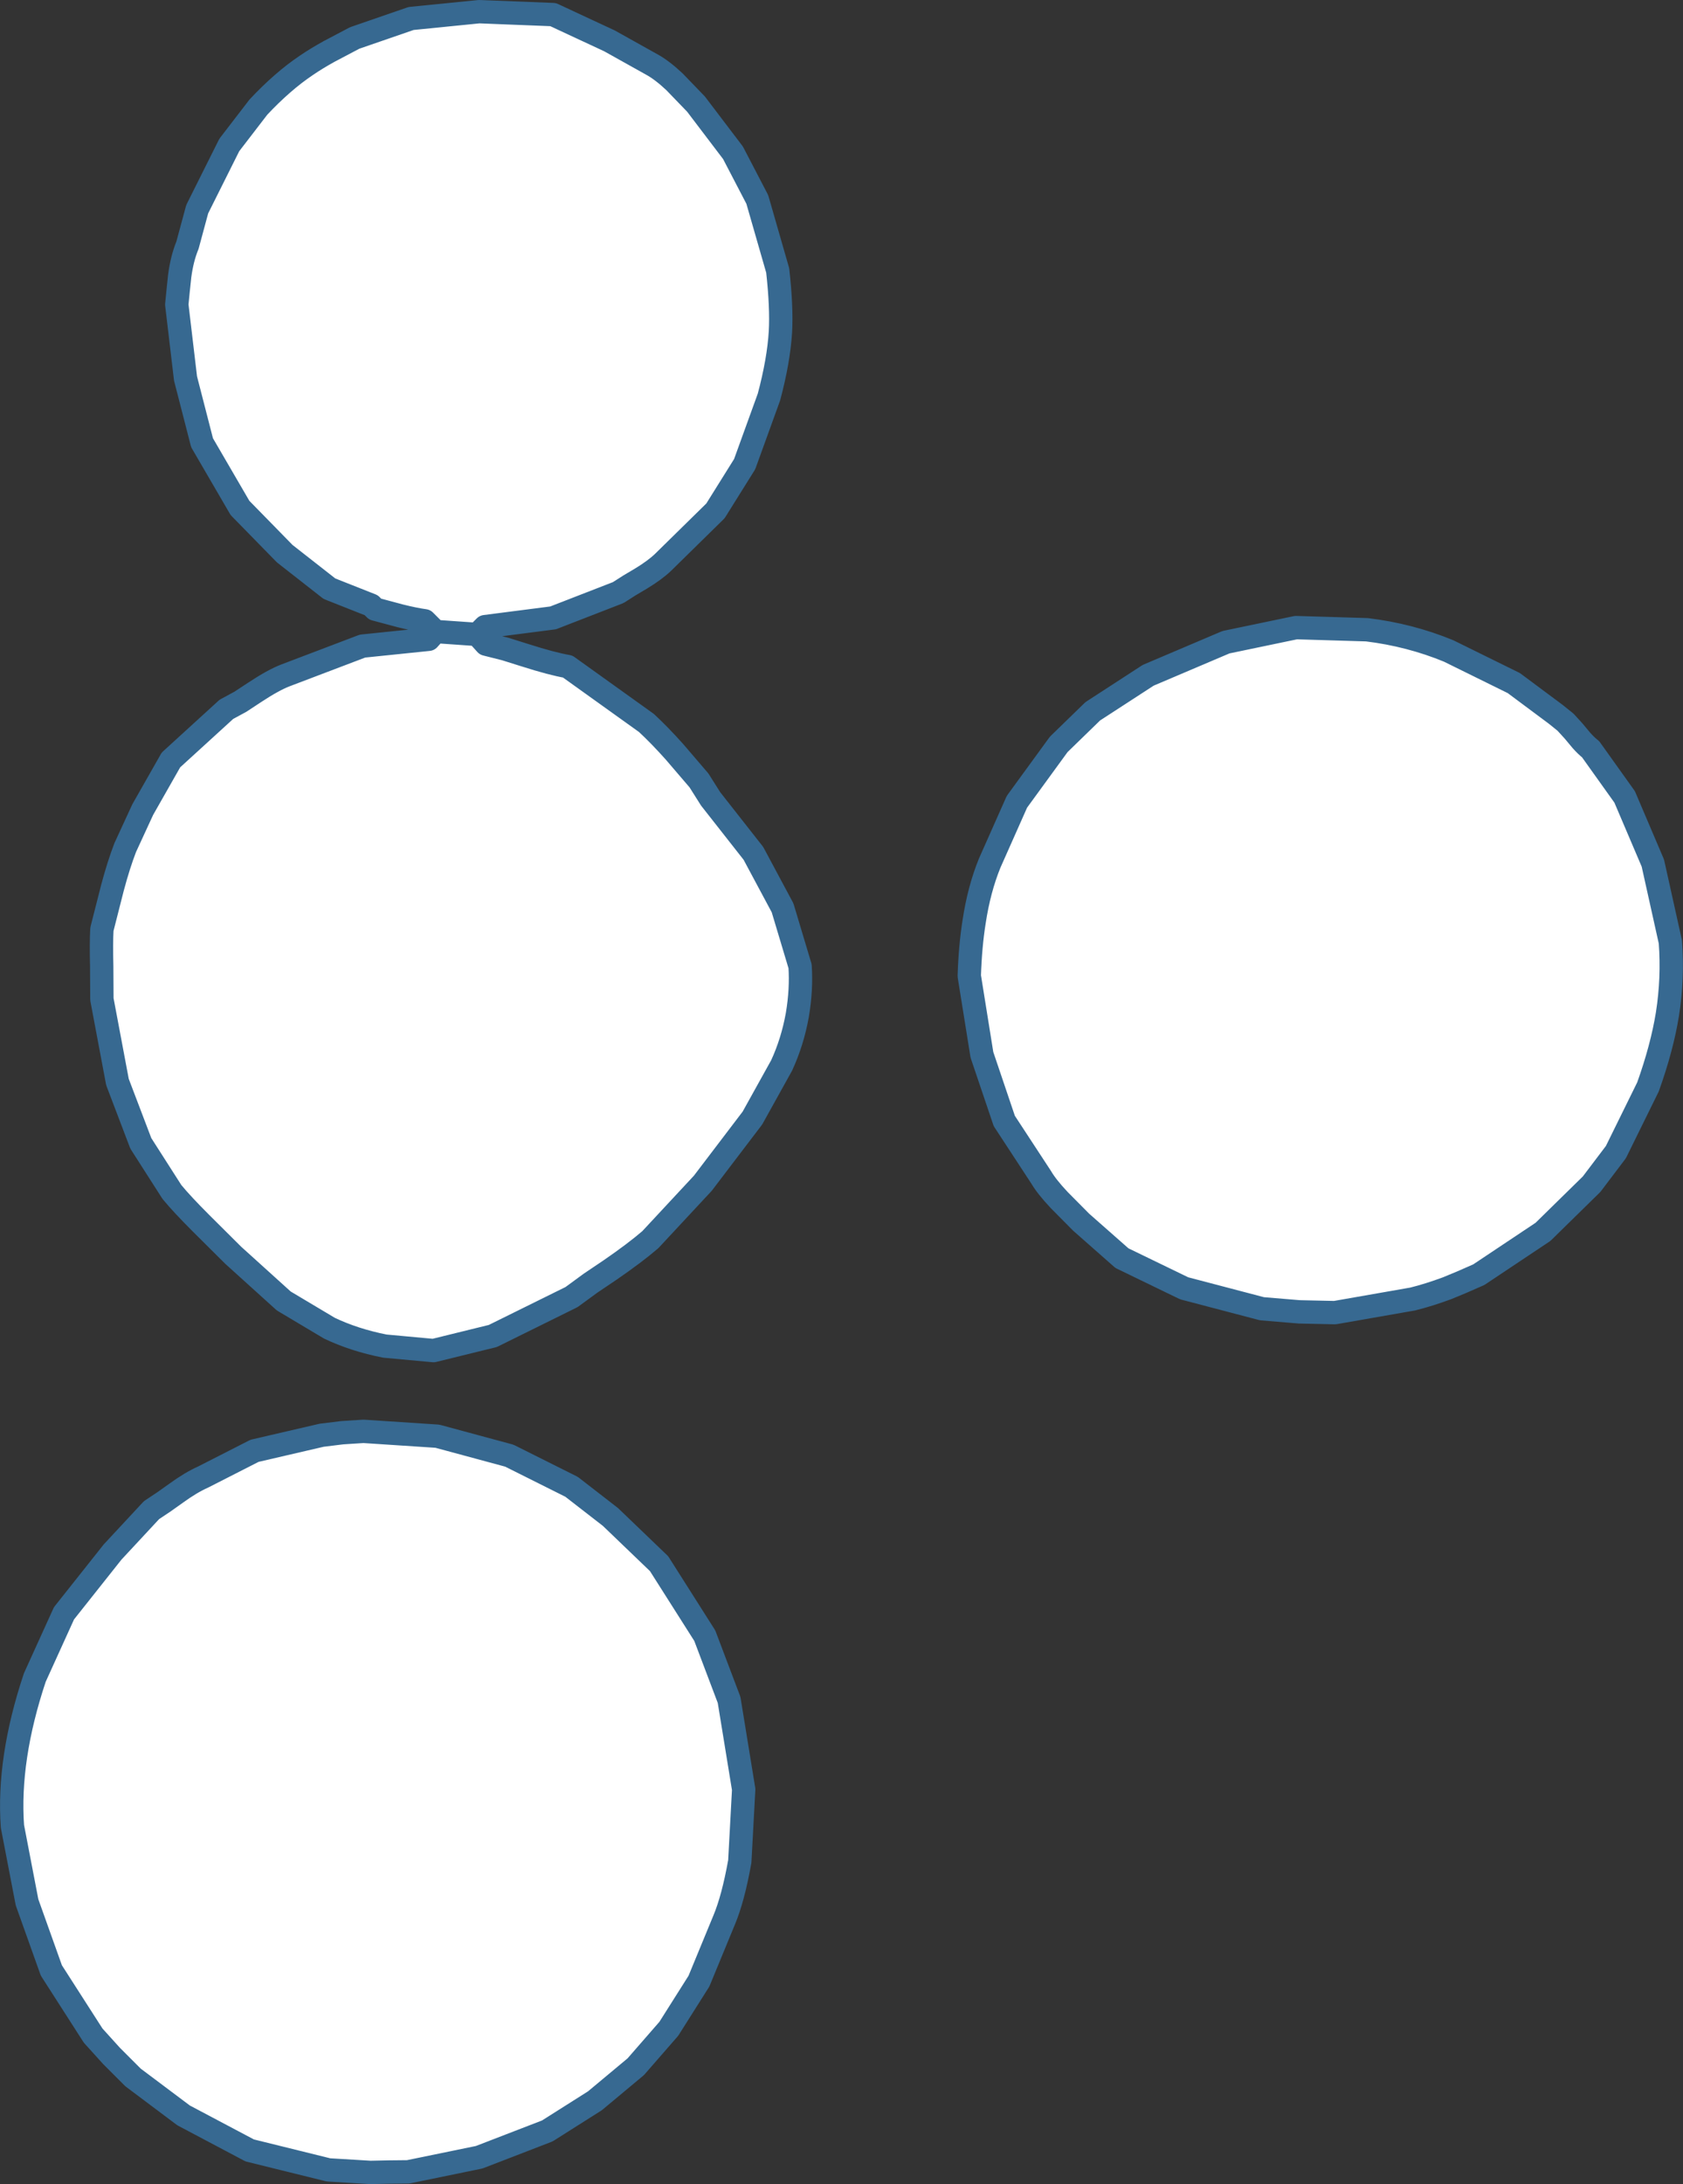
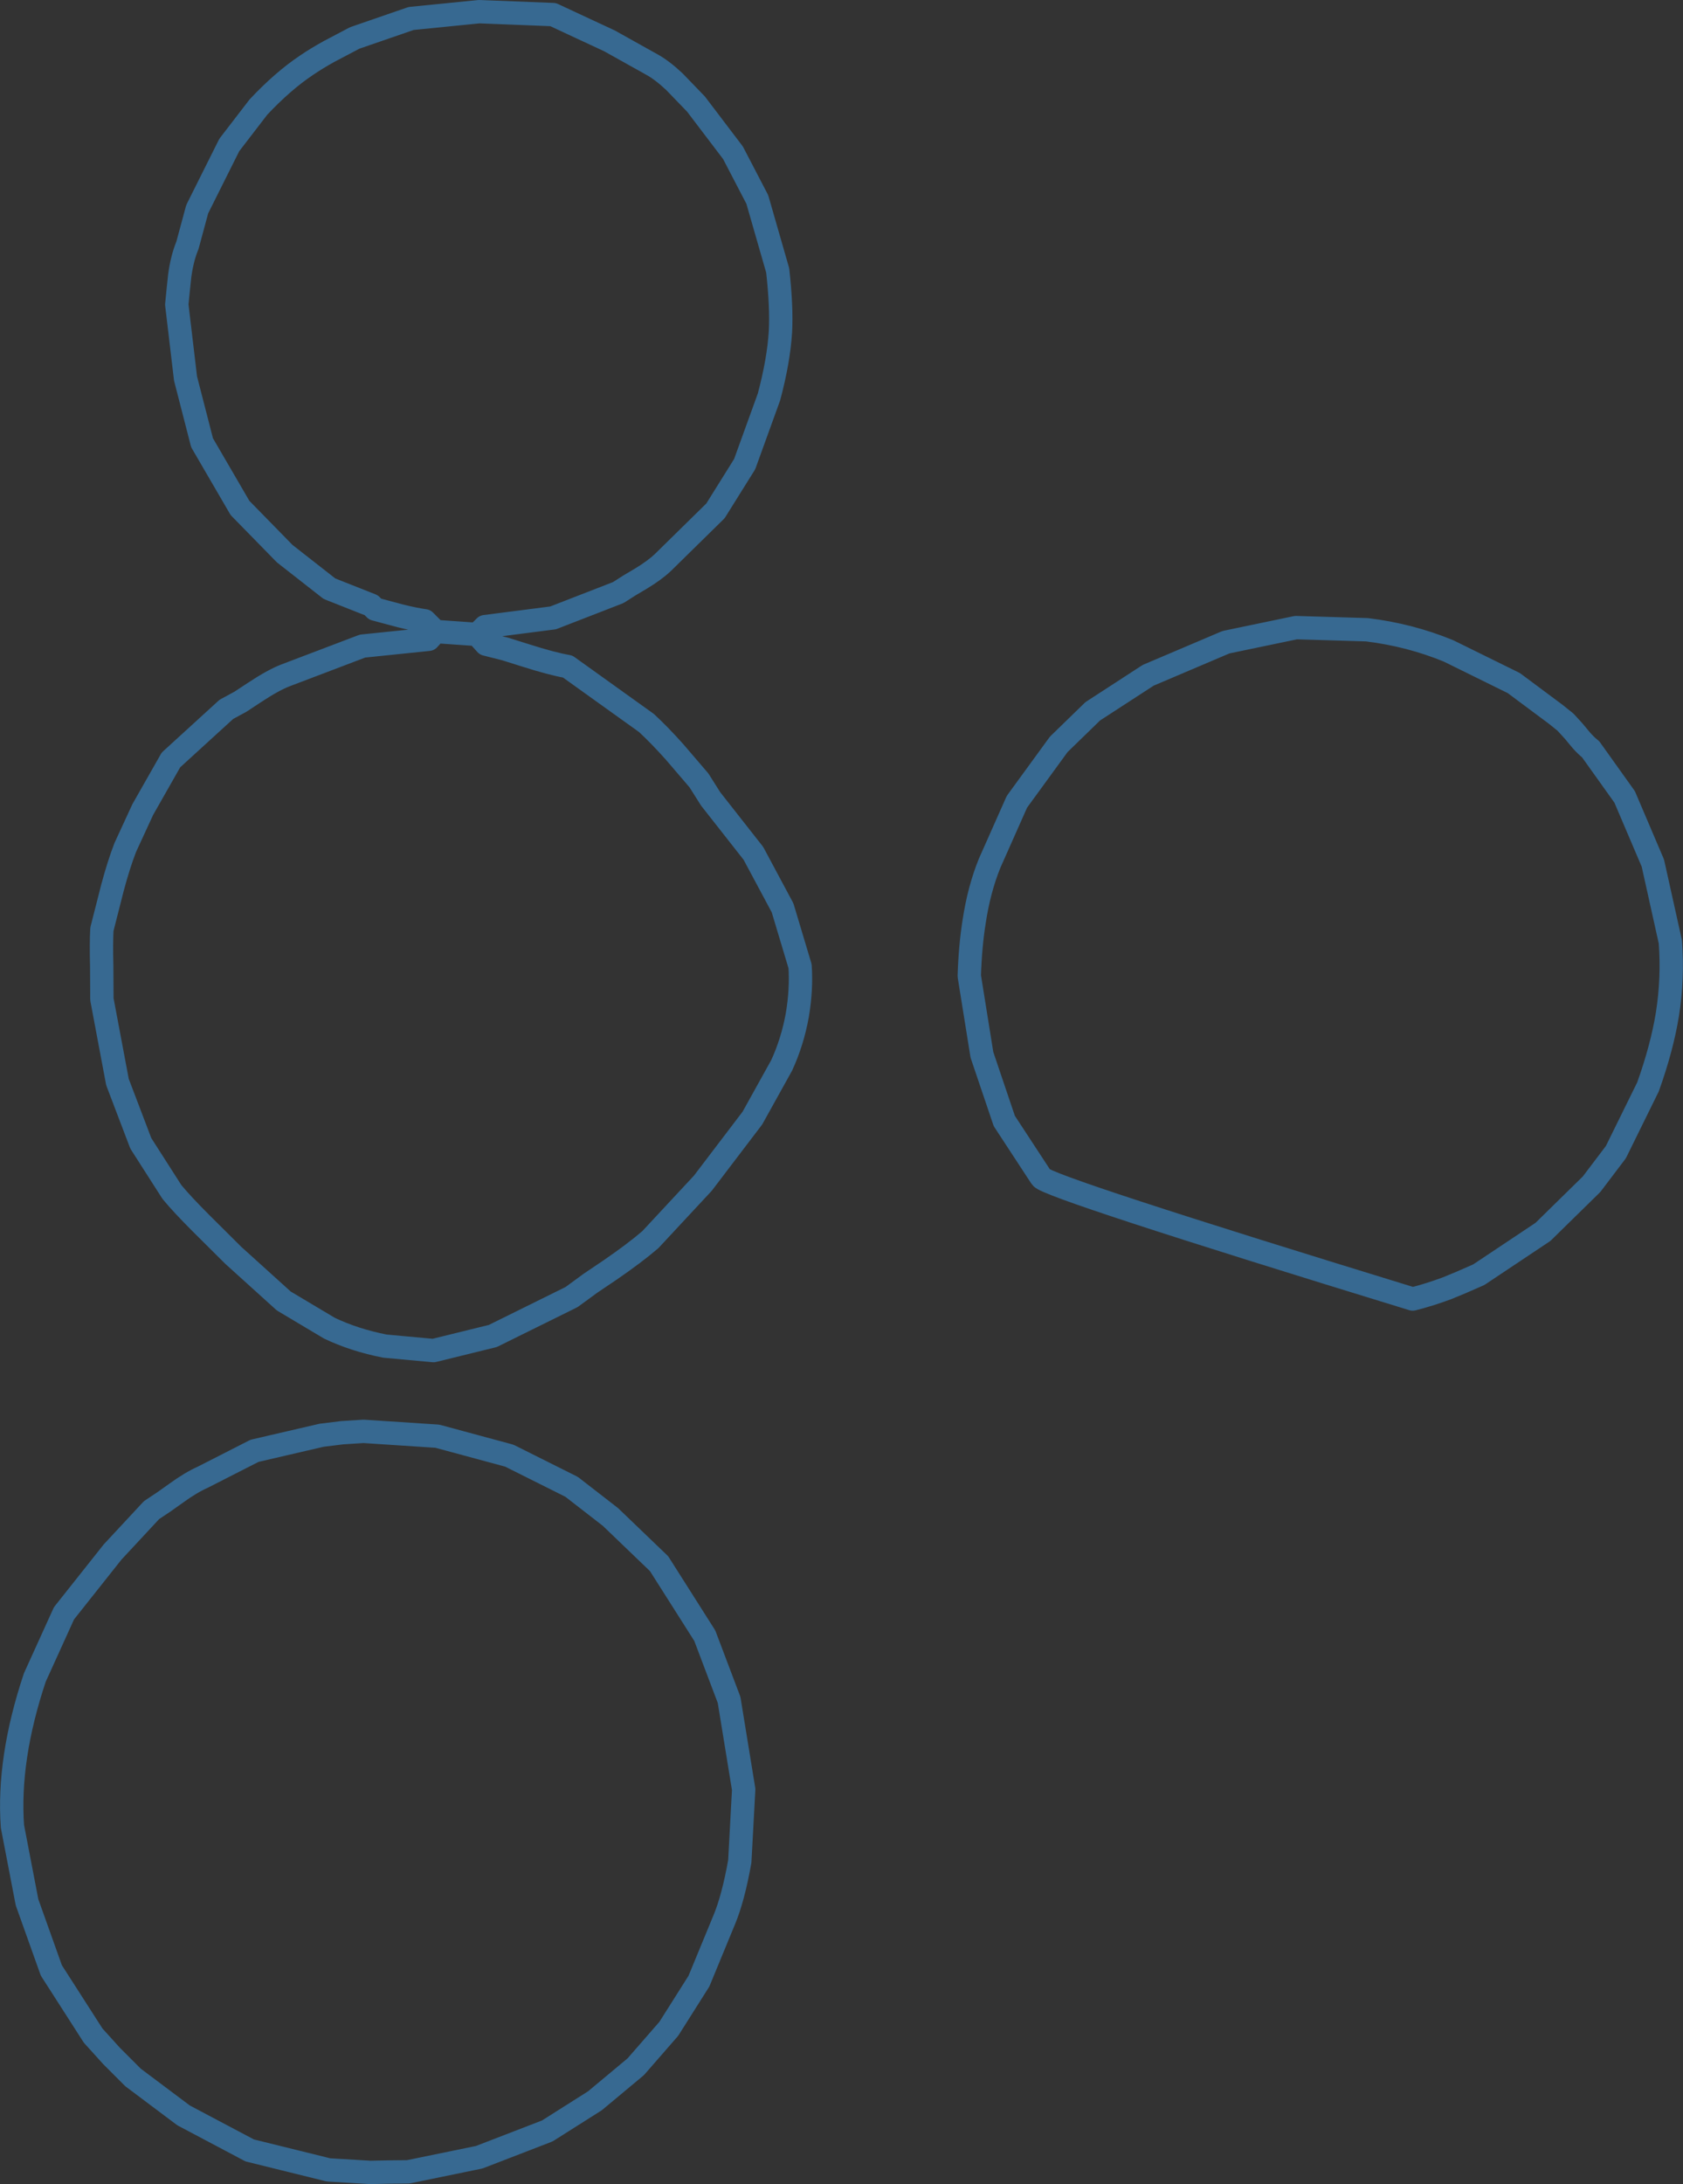
<svg xmlns="http://www.w3.org/2000/svg" height="561.15px" width="432.7px">
  <rect width="100%" height="100%" fill="#333333" stroke="none" />
  <g transform="matrix(1.0, 0.0, 0.0, 1.0, 122.1, 255.5)">
-     <path d="M20.1 -251.75 L34.6 -245.0 45.35 -239.0 Q48.05 -237.55 51.3 -234.5 L56.85 -228.75 66.35 -216.25 72.6 -204.25 77.85 -186.0 Q78.9 -176.55 78.55 -170.25 78.1 -162.85 75.6 -153.5 L69.35 -136.25 61.85 -124.25 48.35 -111.0 Q46.25 -109.0 42.7 -106.85 L39.75 -105.1 36.85 -103.25 20.1 -96.75 2.6 -94.5 0.6 -92.5 2.85 -90.0 7.8 -88.75 12.9 -87.15 Q19.8 -84.95 23.85 -84.25 L44.1 -69.75 Q47.5 -66.6 51.3 -62.35 L57.6 -55.0 60.6 -50.25 71.6 -36.25 79.1 -22.25 83.6 -7.25 Q84.0 -1.3 82.9 5.25 81.65 12.2 78.85 18.25 L71.35 31.75 58.6 48.5 45.1 63.0 Q41.15 66.4 34.75 70.8 L29.7 74.2 24.85 77.75 4.6 87.75 -10.65 91.5 -23.15 90.35 Q-31.0 88.8 -37.4 85.75 L-49.15 78.75 -62.15 67.0 -70.4 58.8 Q-75.35 53.85 -77.9 50.75 L-85.9 38.25 -91.9 22.5 -95.9 1.25 -95.95 -7.25 Q-96.1 -13.25 -95.9 -16.75 L-93.2 -27.35 Q-91.6 -33.35 -89.9 -37.75 L-85.4 -47.5 -78.15 -60.25 -63.9 -73.25 -60.3 -75.2 -56.65 -77.6 Q-51.8 -80.8 -48.65 -82.0 L-28.9 -89.5 -11.9 -91.25 -11.0 -92.25 -10.15 -93.25 -12.9 -96.0 Q-15.45 -96.35 -19.1 -97.25 L-25.65 -99.0 -26.65 -100.0 -37.4 -104.25 -48.9 -113.25 -60.4 -125.0 -70.15 -141.75 -74.4 -158.25 -76.65 -177.25 -76.3 -180.8 -75.9 -184.6 Q-75.3 -189.1 -73.9 -192.5 L-71.4 -201.75 -63.15 -218.25 -55.65 -228.0 Q-49.4 -234.65 -43.35 -238.7 -40.8 -240.45 -37.45 -242.3 L-30.9 -245.75 -16.4 -250.75 1.1 -252.5 20.1 -251.75 M158.85 -72.75 L173.1 -82.0 193.1 -90.5 211.1 -94.25 229.35 -93.7 Q240.4 -92.35 250.35 -88.25 L267.1 -80.0 277.85 -72.0 280.4 -69.95 282.5 -67.65 284.5 -65.25 Q285.7 -63.9 286.85 -63.0 L295.6 -50.75 302.85 -33.75 307.35 -13.5 Q308.05 -4.2 306.6 5.05 305.2 13.7 301.6 23.75 L293.35 40.5 287.1 48.75 274.6 61.0 258.1 72.0 Q253.3 74.15 249.9 75.5 245.15 77.25 241.1 78.25 L221.1 81.75 211.95 81.55 202.35 80.75 182.35 75.5 166.35 67.75 155.85 58.5 150.25 52.85 Q147.0 49.4 145.6 47.0 L136.1 32.5 130.35 15.5 127.1 -4.75 Q127.35 -12.45 128.35 -18.7 129.6 -27.0 132.35 -33.75 L139.35 -49.5 150.1 -64.25 158.85 -72.75 M34.85 134.25 L47.35 146.25 59.1 164.75 65.35 181.25 69.1 204.25 68.1 222.75 Q66.4 232.25 64.1 237.75 L57.6 253.5 49.85 265.75 41.35 275.5 30.85 284.25 18.6 292.0 1.1 298.75 -17.15 302.5 -22.15 302.55 -26.85 302.65 -37.65 302.0 -57.9 297.0 -74.9 288.0 -87.9 278.25 -93.4 272.75 -98.15 267.5 -108.9 250.75 -115.15 233.25 -118.9 213.75 Q-120.15 196.45 -113.15 175.5 L-105.65 159.0 -93.15 143.25 -83.15 132.5 -80.0 130.4 -76.9 128.2 Q-73.05 125.4 -69.9 124.0 L-56.65 117.25 -39.4 113.25 -34.1 112.6 -28.65 112.25 -9.65 113.5 8.85 118.5 24.85 126.5 34.85 134.25 M-10.15 -93.25 L0.6 -92.5 -10.15 -93.25" fill="#ffffff" fill-rule="evenodd" stroke="none" />
-     <path d="M20.1 -251.75 L34.6 -245.0 45.35 -239.0 Q48.05 -237.55 51.3 -234.5 L56.85 -228.75 66.35 -216.25 72.6 -204.25 77.85 -186.0 Q78.9 -176.55 78.55 -170.25 78.1 -162.85 75.6 -153.5 L69.35 -136.25 61.85 -124.25 48.35 -111.0 Q46.25 -109.0 42.7 -106.85 L39.75 -105.1 36.85 -103.25 20.1 -96.75 2.6 -94.5 0.6 -92.5 2.85 -90.0 7.8 -88.75 12.9 -87.15 Q19.8 -84.95 23.85 -84.25 L44.1 -69.75 Q47.5 -66.6 51.3 -62.35 L57.6 -55.0 60.6 -50.25 71.6 -36.25 79.1 -22.25 83.6 -7.25 Q84.0 -1.3 82.9 5.25 81.65 12.2 78.85 18.25 L71.35 31.75 58.6 48.5 45.1 63.0 Q41.15 66.4 34.75 70.8 L29.7 74.2 24.85 77.75 4.6 87.75 -10.65 91.5 -23.15 90.35 Q-31.0 88.8 -37.4 85.75 L-49.15 78.75 -62.15 67.0 -70.4 58.8 Q-75.35 53.85 -77.9 50.75 L-85.9 38.25 -91.9 22.5 -95.9 1.25 -95.95 -7.25 Q-96.1 -13.25 -95.9 -16.75 L-93.2 -27.35 Q-91.6 -33.35 -89.9 -37.75 L-85.4 -47.5 -78.15 -60.25 -63.9 -73.25 -60.3 -75.2 -56.65 -77.6 Q-51.8 -80.8 -48.65 -82.0 L-28.9 -89.5 -11.9 -91.25 -11.0 -92.25 -10.15 -93.25 -12.9 -96.0 Q-15.45 -96.35 -19.1 -97.25 L-25.65 -99.0 -26.65 -100.0 -37.4 -104.25 -48.9 -113.25 -60.4 -125.0 -70.15 -141.75 -74.4 -158.25 -76.65 -177.25 -76.3 -180.8 -75.9 -184.6 Q-75.3 -189.1 -73.9 -192.5 L-71.4 -201.75 -63.15 -218.25 -55.65 -228.0 Q-49.4 -234.65 -43.35 -238.7 -40.8 -240.45 -37.45 -242.3 L-30.9 -245.75 -16.4 -250.75 1.1 -252.5 20.1 -251.75 M158.85 -72.75 L173.1 -82.0 193.1 -90.5 211.1 -94.25 229.35 -93.7 Q240.4 -92.35 250.35 -88.25 L267.1 -80.0 277.85 -72.0 280.4 -69.95 282.5 -67.65 284.5 -65.25 Q285.7 -63.9 286.85 -63.0 L295.6 -50.75 302.85 -33.75 307.35 -13.5 Q308.05 -4.2 306.6 5.05 305.2 13.7 301.6 23.75 L293.35 40.5 287.1 48.75 274.6 61.0 258.1 72.0 Q253.3 74.15 249.9 75.5 245.15 77.25 241.1 78.25 L221.1 81.75 211.95 81.55 202.35 80.75 182.35 75.5 166.35 67.75 155.85 58.5 150.25 52.85 Q147.0 49.4 145.6 47.0 L136.1 32.5 130.35 15.5 127.1 -4.75 Q127.35 -12.45 128.35 -18.7 129.6 -27.0 132.35 -33.75 L139.35 -49.5 150.1 -64.25 158.85 -72.75 M34.85 134.25 L47.35 146.25 59.1 164.75 65.35 181.25 69.1 204.25 68.1 222.75 Q66.4 232.25 64.1 237.75 L57.6 253.5 49.85 265.75 41.35 275.5 30.85 284.25 18.6 292.0 1.1 298.75 -17.15 302.5 -22.15 302.55 -26.85 302.65 -37.65 302.0 -57.9 297.0 -74.9 288.0 -87.9 278.25 -93.4 272.75 -98.15 267.5 -108.9 250.75 -115.15 233.25 -118.9 213.75 Q-120.15 196.45 -113.15 175.5 L-105.65 159.0 -93.15 143.25 -83.15 132.5 -80.0 130.4 -76.9 128.2 Q-73.05 125.4 -69.9 124.0 L-56.65 117.25 -39.4 113.25 -34.1 112.6 -28.65 112.25 -9.65 113.5 8.85 118.5 24.85 126.5 34.85 134.25 M0.6 -92.5 L-10.15 -93.25" fill="none" stroke="#376991" stroke-linecap="round" stroke-linejoin="round" stroke-width="6.0" />
+     <path d="M20.1 -251.75 L34.6 -245.0 45.35 -239.0 Q48.05 -237.55 51.3 -234.5 L56.85 -228.75 66.35 -216.25 72.6 -204.25 77.85 -186.0 Q78.9 -176.55 78.55 -170.25 78.1 -162.85 75.6 -153.5 L69.35 -136.25 61.85 -124.25 48.35 -111.0 Q46.25 -109.0 42.7 -106.85 L39.75 -105.1 36.85 -103.25 20.1 -96.75 2.6 -94.5 0.6 -92.5 2.85 -90.0 7.8 -88.75 12.9 -87.15 Q19.8 -84.95 23.85 -84.25 L44.1 -69.75 Q47.5 -66.6 51.3 -62.35 L57.6 -55.0 60.6 -50.25 71.6 -36.25 79.1 -22.25 83.6 -7.25 Q84.0 -1.3 82.9 5.25 81.65 12.2 78.85 18.25 L71.35 31.75 58.6 48.5 45.1 63.0 Q41.15 66.4 34.75 70.8 L29.7 74.2 24.85 77.75 4.6 87.75 -10.65 91.5 -23.15 90.35 Q-31.0 88.8 -37.4 85.75 L-49.15 78.75 -62.15 67.0 -70.4 58.8 Q-75.35 53.85 -77.9 50.75 L-85.9 38.25 -91.9 22.5 -95.9 1.25 -95.95 -7.25 Q-96.1 -13.25 -95.9 -16.75 L-93.2 -27.35 Q-91.6 -33.35 -89.9 -37.75 L-85.4 -47.5 -78.15 -60.25 -63.9 -73.25 -60.3 -75.2 -56.65 -77.6 Q-51.8 -80.8 -48.65 -82.0 L-28.9 -89.5 -11.9 -91.25 -11.0 -92.25 -10.15 -93.25 -12.9 -96.0 Q-15.45 -96.35 -19.1 -97.25 L-25.65 -99.0 -26.65 -100.0 -37.4 -104.25 -48.9 -113.25 -60.4 -125.0 -70.15 -141.75 -74.4 -158.25 -76.65 -177.25 -76.3 -180.8 -75.9 -184.6 Q-75.3 -189.1 -73.9 -192.5 L-71.4 -201.75 -63.15 -218.25 -55.65 -228.0 Q-49.4 -234.65 -43.35 -238.7 -40.8 -240.45 -37.45 -242.3 L-30.9 -245.75 -16.4 -250.75 1.1 -252.5 20.1 -251.75 M158.85 -72.75 L173.1 -82.0 193.1 -90.5 211.1 -94.25 229.35 -93.7 Q240.4 -92.35 250.35 -88.25 L267.1 -80.0 277.85 -72.0 280.4 -69.95 282.5 -67.65 284.5 -65.25 Q285.7 -63.9 286.85 -63.0 L295.6 -50.75 302.85 -33.75 307.35 -13.5 Q308.05 -4.2 306.6 5.05 305.2 13.7 301.6 23.75 L293.35 40.5 287.1 48.75 274.6 61.0 258.1 72.0 Q253.3 74.15 249.9 75.5 245.15 77.25 241.1 78.25 Q147.0 49.4 145.6 47.0 L136.1 32.5 130.35 15.5 127.1 -4.75 Q127.35 -12.45 128.35 -18.7 129.6 -27.0 132.35 -33.75 L139.35 -49.5 150.1 -64.25 158.85 -72.75 M34.85 134.25 L47.35 146.25 59.1 164.75 65.35 181.25 69.1 204.25 68.1 222.75 Q66.4 232.25 64.1 237.75 L57.6 253.5 49.85 265.75 41.35 275.5 30.85 284.25 18.6 292.0 1.1 298.75 -17.15 302.5 -22.15 302.55 -26.85 302.65 -37.65 302.0 -57.9 297.0 -74.9 288.0 -87.9 278.25 -93.4 272.75 -98.15 267.5 -108.9 250.75 -115.15 233.25 -118.9 213.75 Q-120.15 196.45 -113.15 175.5 L-105.65 159.0 -93.15 143.25 -83.15 132.5 -80.0 130.4 -76.9 128.2 Q-73.05 125.4 -69.9 124.0 L-56.65 117.25 -39.4 113.25 -34.1 112.6 -28.65 112.25 -9.65 113.5 8.85 118.5 24.85 126.5 34.85 134.25 M0.6 -92.5 L-10.15 -93.25" fill="none" stroke="#376991" stroke-linecap="round" stroke-linejoin="round" stroke-width="6.0" />
  </g>
</svg>